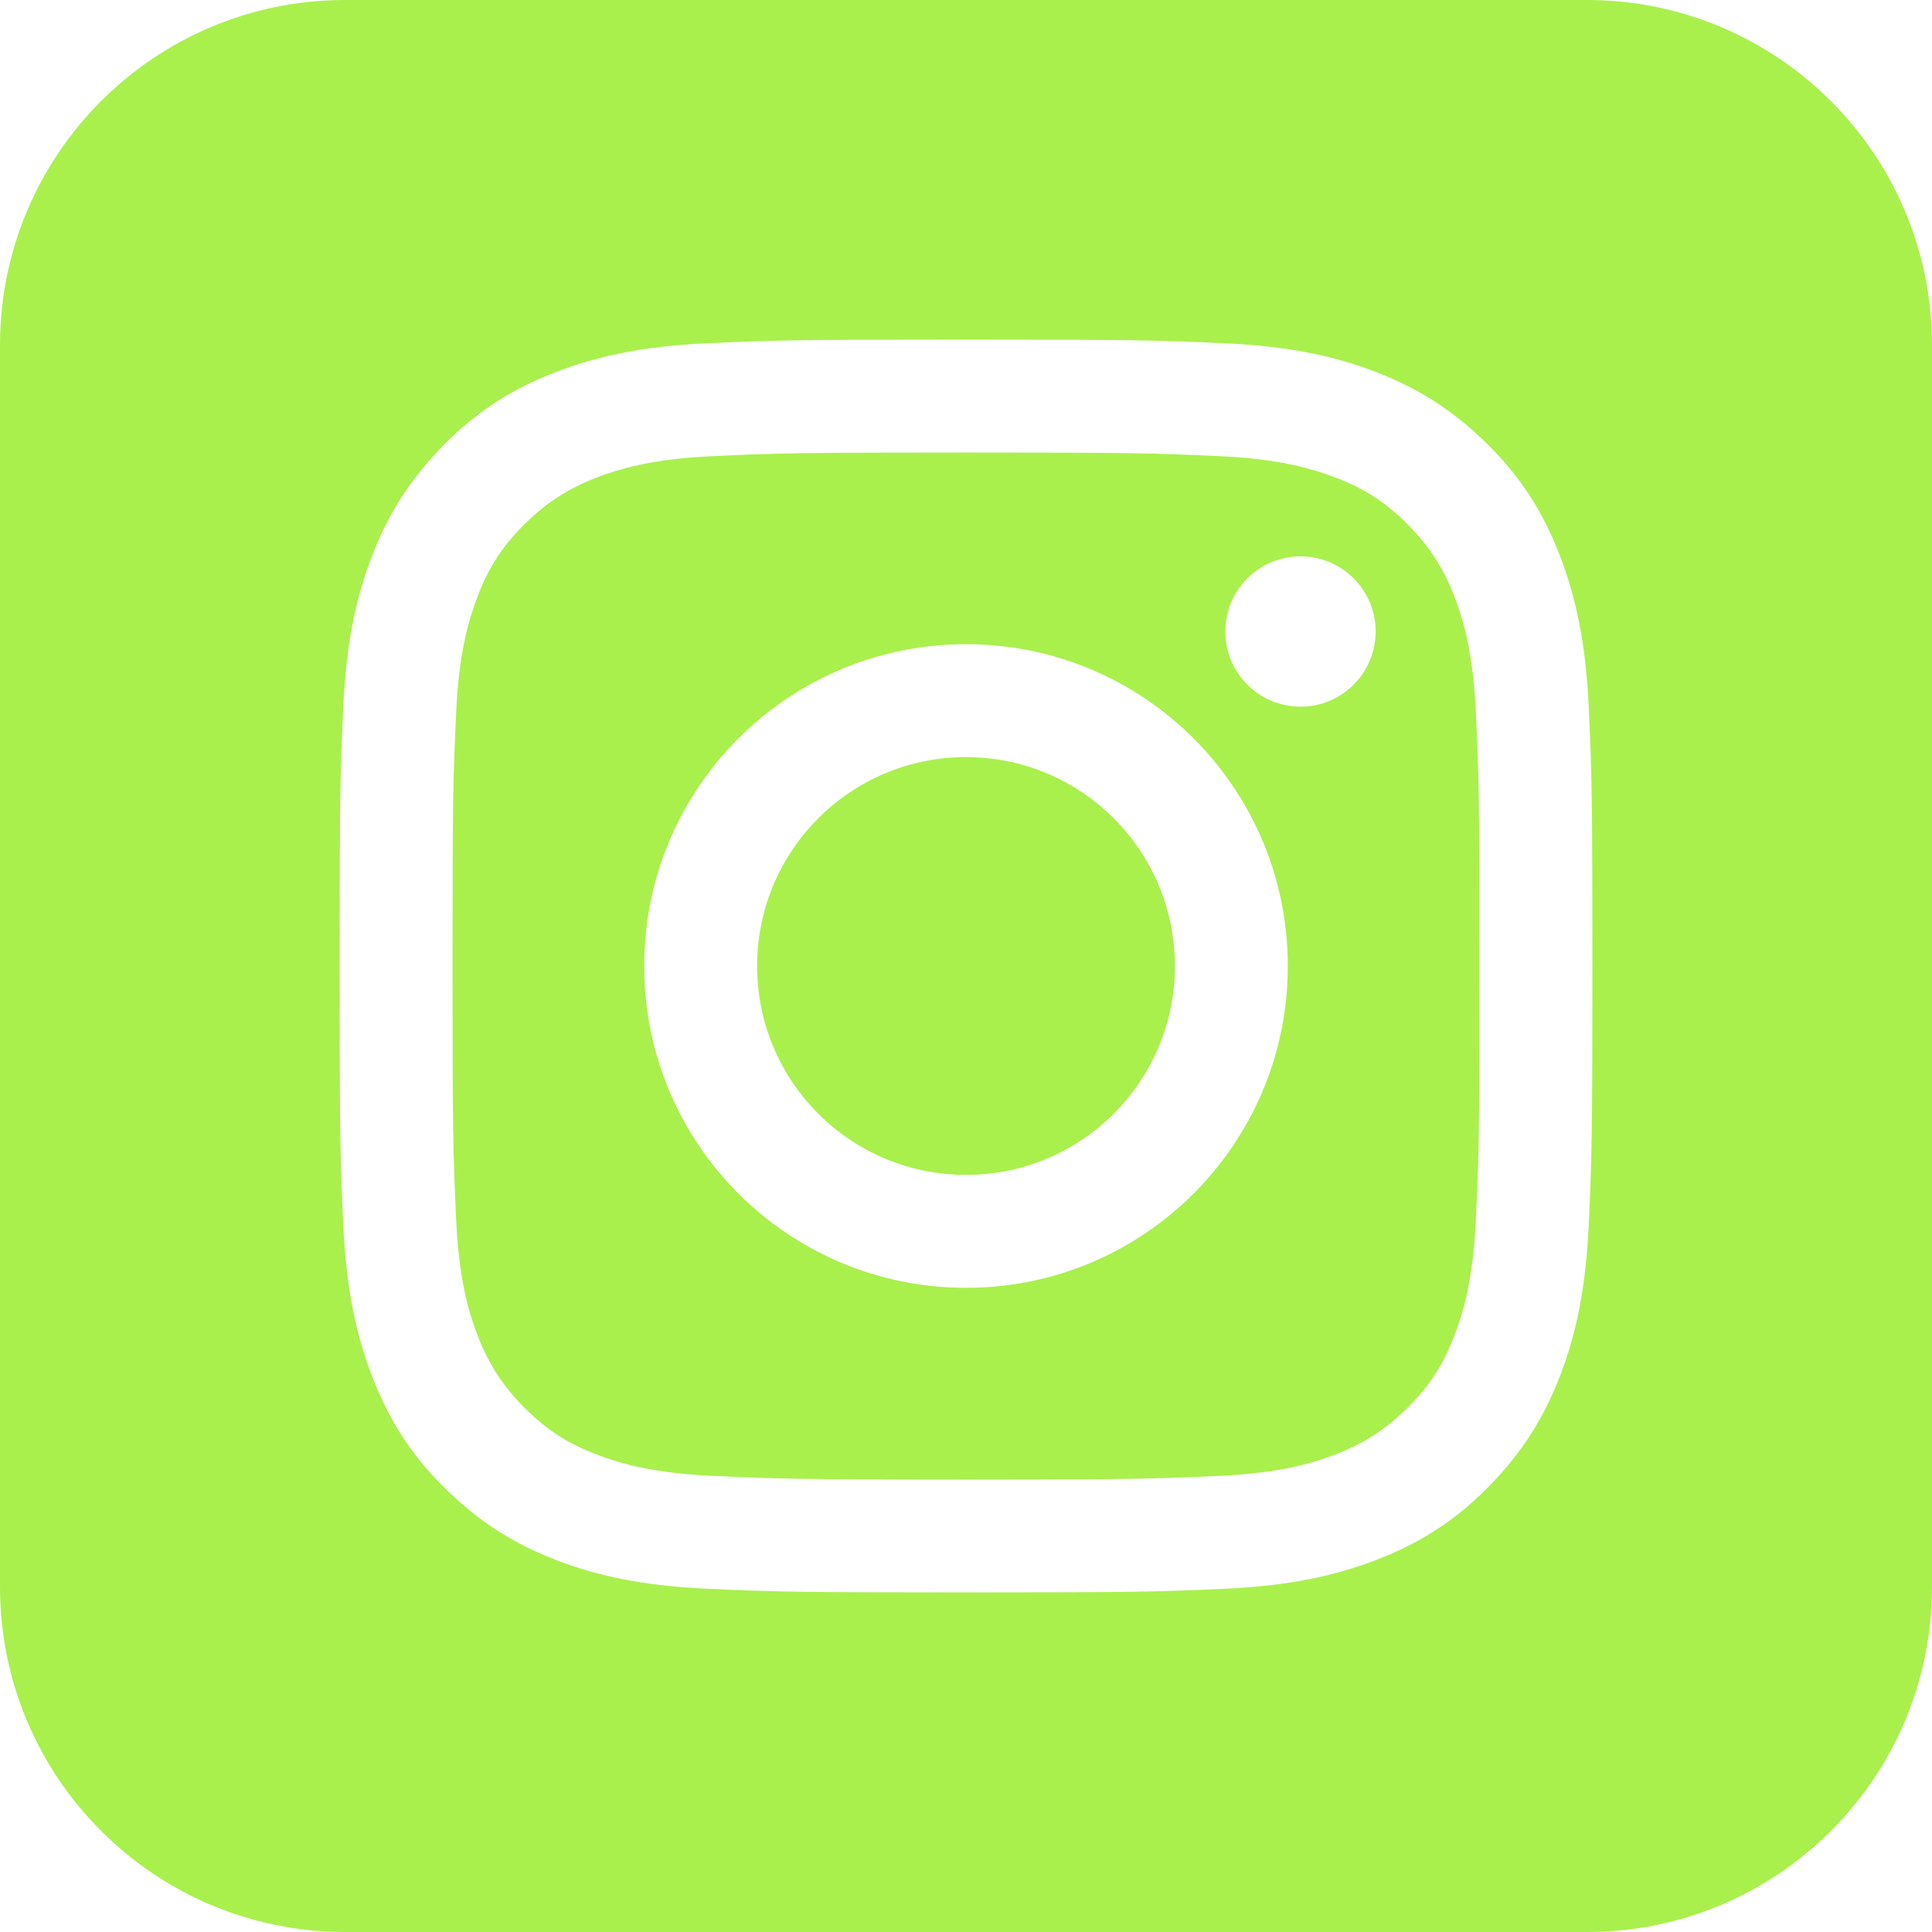
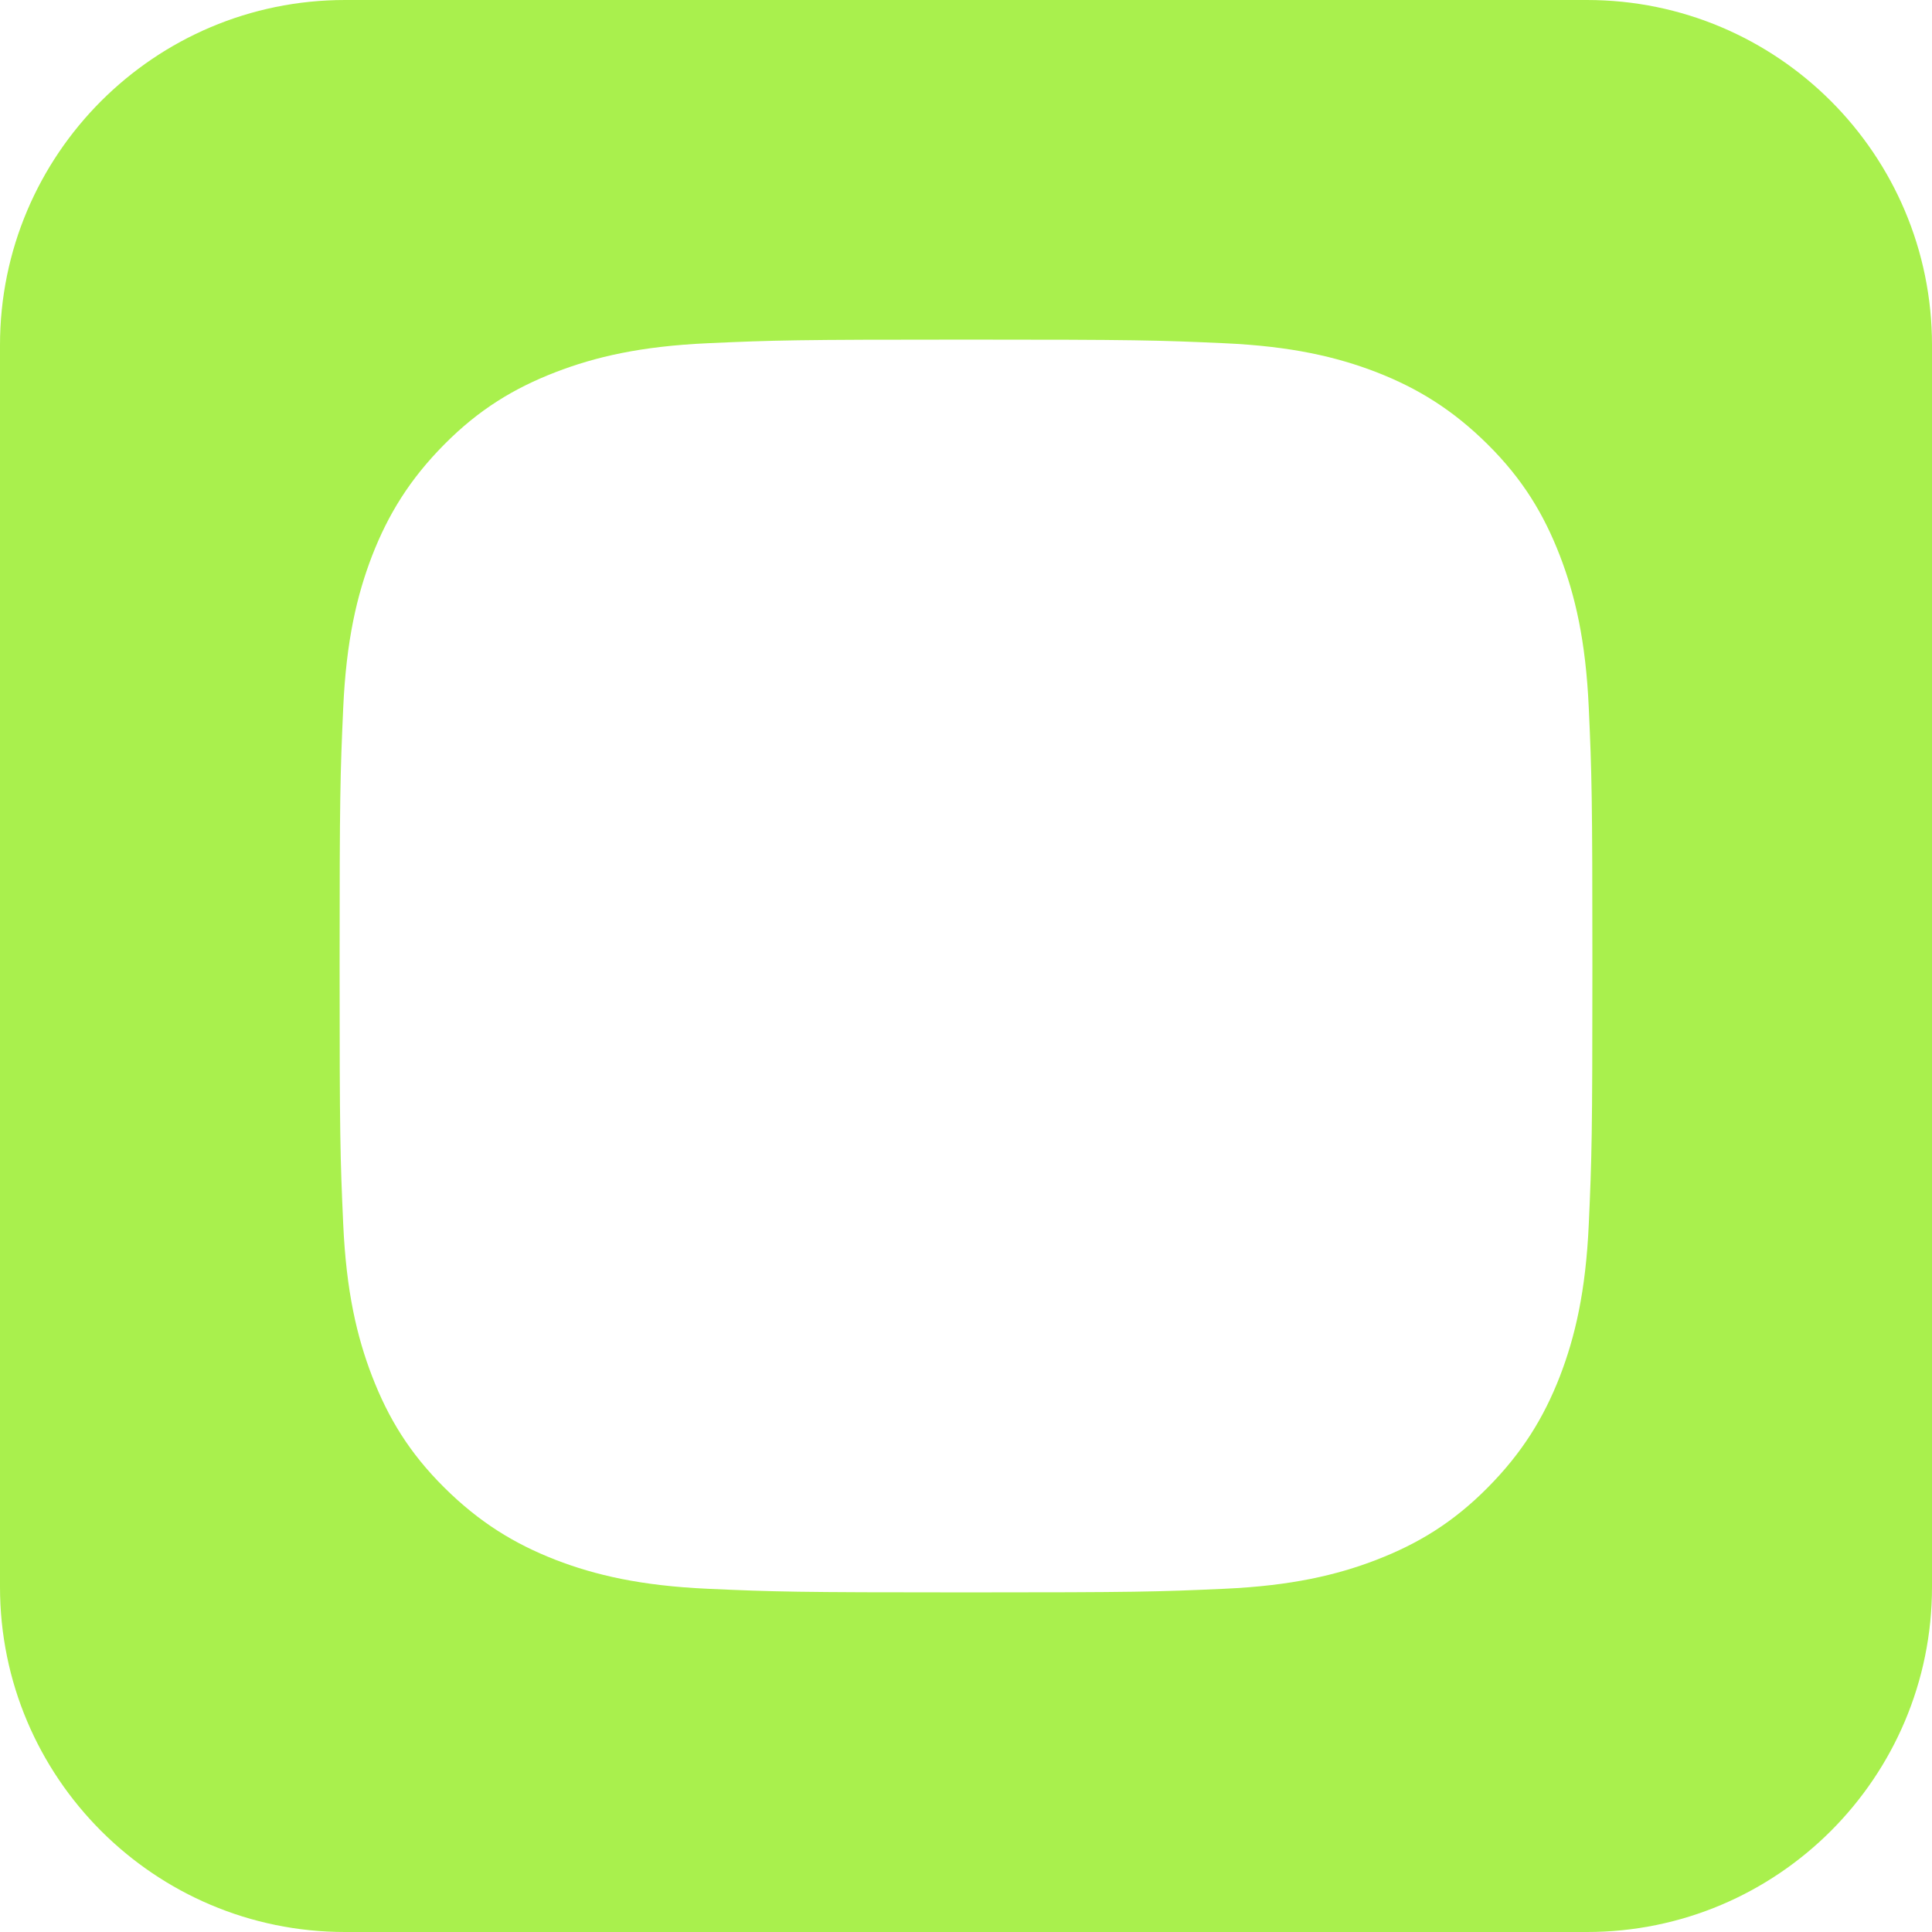
<svg xmlns="http://www.w3.org/2000/svg" id="Layer_1" data-name="Layer 1" viewBox="0 0 64 64">
  <defs>
    <style> .cls-1 { fill: #a9f04d; } </style>
  </defs>
-   <path class="cls-1" d="M48.18,19.76c-.38-.97-.83-1.66-1.55-2.39-.73-.73-1.42-1.18-2.39-1.55-.73-.28-1.83-.62-3.85-.71-2.19-.1-2.84-.12-8.39-.12s-6.2,.02-8.39,.12c-2.02,.09-3.12,.43-3.85,.71-.97,.38-1.66,.83-2.39,1.55-.73,.73-1.18,1.42-1.55,2.39-.28,.73-.62,1.83-.71,3.85-.1,2.19-.12,2.84-.12,8.39s.02,6.2,.12,8.39c.09,2.02,.43,3.12,.71,3.85,.38,.97,.83,1.66,1.55,2.39,.73,.73,1.42,1.18,2.39,1.55,.73,.28,1.83,.62,3.85,.71,2.19,.1,2.84,.12,8.39,.12s6.2-.02,8.39-.12c2.02-.09,3.12-.43,3.85-.71,.97-.38,1.66-.83,2.39-1.55,.73-.73,1.18-1.42,1.55-2.39,.28-.73,.62-1.83,.71-3.85,.1-2.19,.12-2.84,.12-8.39s-.02-6.2-.12-8.39c-.09-2.02-.43-3.12-.71-3.85Zm-16.18,22.9c-5.89,0-10.66-4.77-10.66-10.66s4.77-10.66,10.66-10.66,10.66,4.77,10.66,10.66-4.77,10.66-10.66,10.66Zm11.08-19.25c-1.38,0-2.49-1.12-2.49-2.49s1.11-2.49,2.49-2.49,2.49,1.12,2.49,2.49-1.11,2.49-2.49,2.49Z" />
-   <circle class="cls-1" cx="32" cy="32" r="6.92" />
  <path class="cls-1" d="M52.57,0H11.43C5.12,0,0,5.12,0,11.43V52.57C0,58.88,5.12,64,11.43,64H52.57c6.31,0,11.43-5.12,11.43-11.43V11.43C64,5.12,58.88,0,52.57,0Zm.06,40.56c-.1,2.21-.45,3.72-.96,5.04-.53,1.36-1.24,2.52-2.39,3.68s-2.31,1.86-3.68,2.39c-1.32,.51-2.83,.86-5.04,.96-2.21,.1-2.92,.12-8.56,.12s-6.34-.02-8.56-.12c-2.21-.1-3.72-.45-5.04-.96-1.36-.53-2.52-1.24-3.68-2.39s-1.86-2.31-2.39-3.68c-.51-1.32-.86-2.83-.96-5.04-.1-2.21-.12-2.92-.12-8.56s.02-6.34,.12-8.56c.1-2.21,.45-3.72,.96-5.04,.53-1.36,1.24-2.52,2.39-3.68s2.31-1.86,3.68-2.39c1.32-.51,2.83-.86,5.04-.96,2.21-.1,2.92-.12,8.56-.12s6.34,.02,8.56,.12c2.21,.1,3.72,.45,5.04,.96,1.36,.53,2.52,1.24,3.68,2.39s1.86,2.31,2.39,3.68c.51,1.32,.86,2.83,.96,5.04,.1,2.21,.12,2.92,.12,8.56s-.02,6.34-.12,8.56Z" />
</svg>